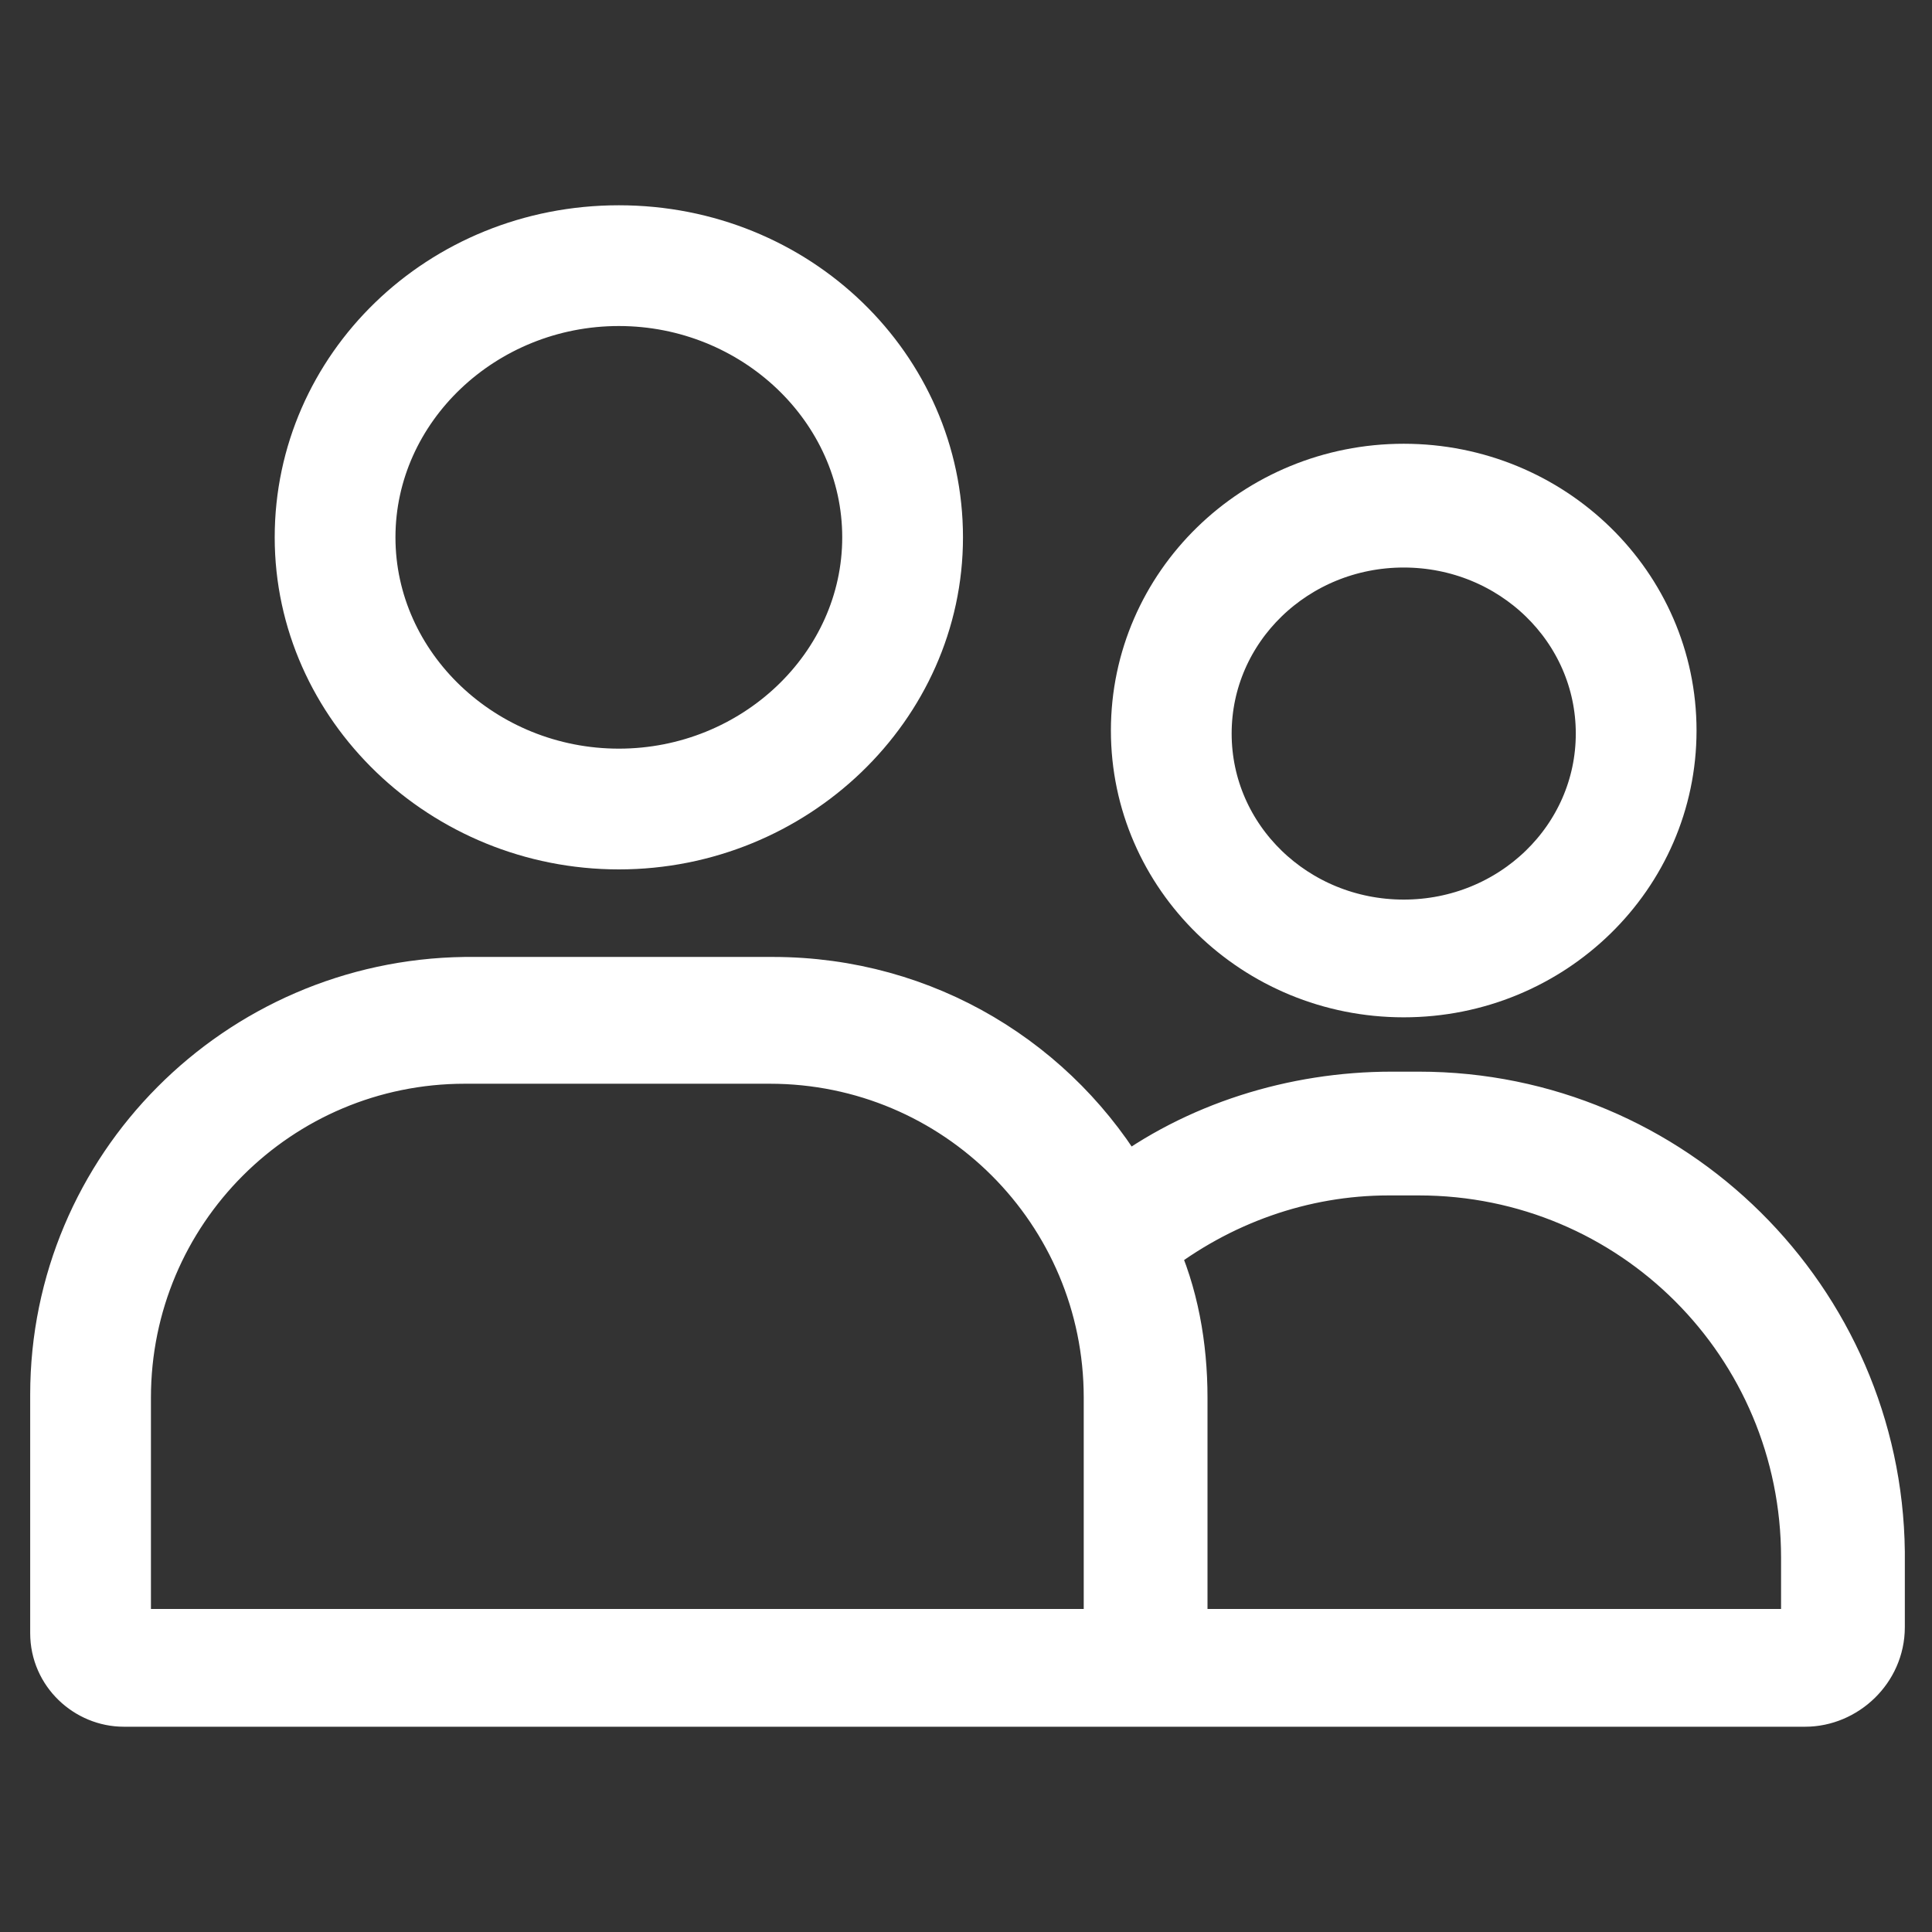
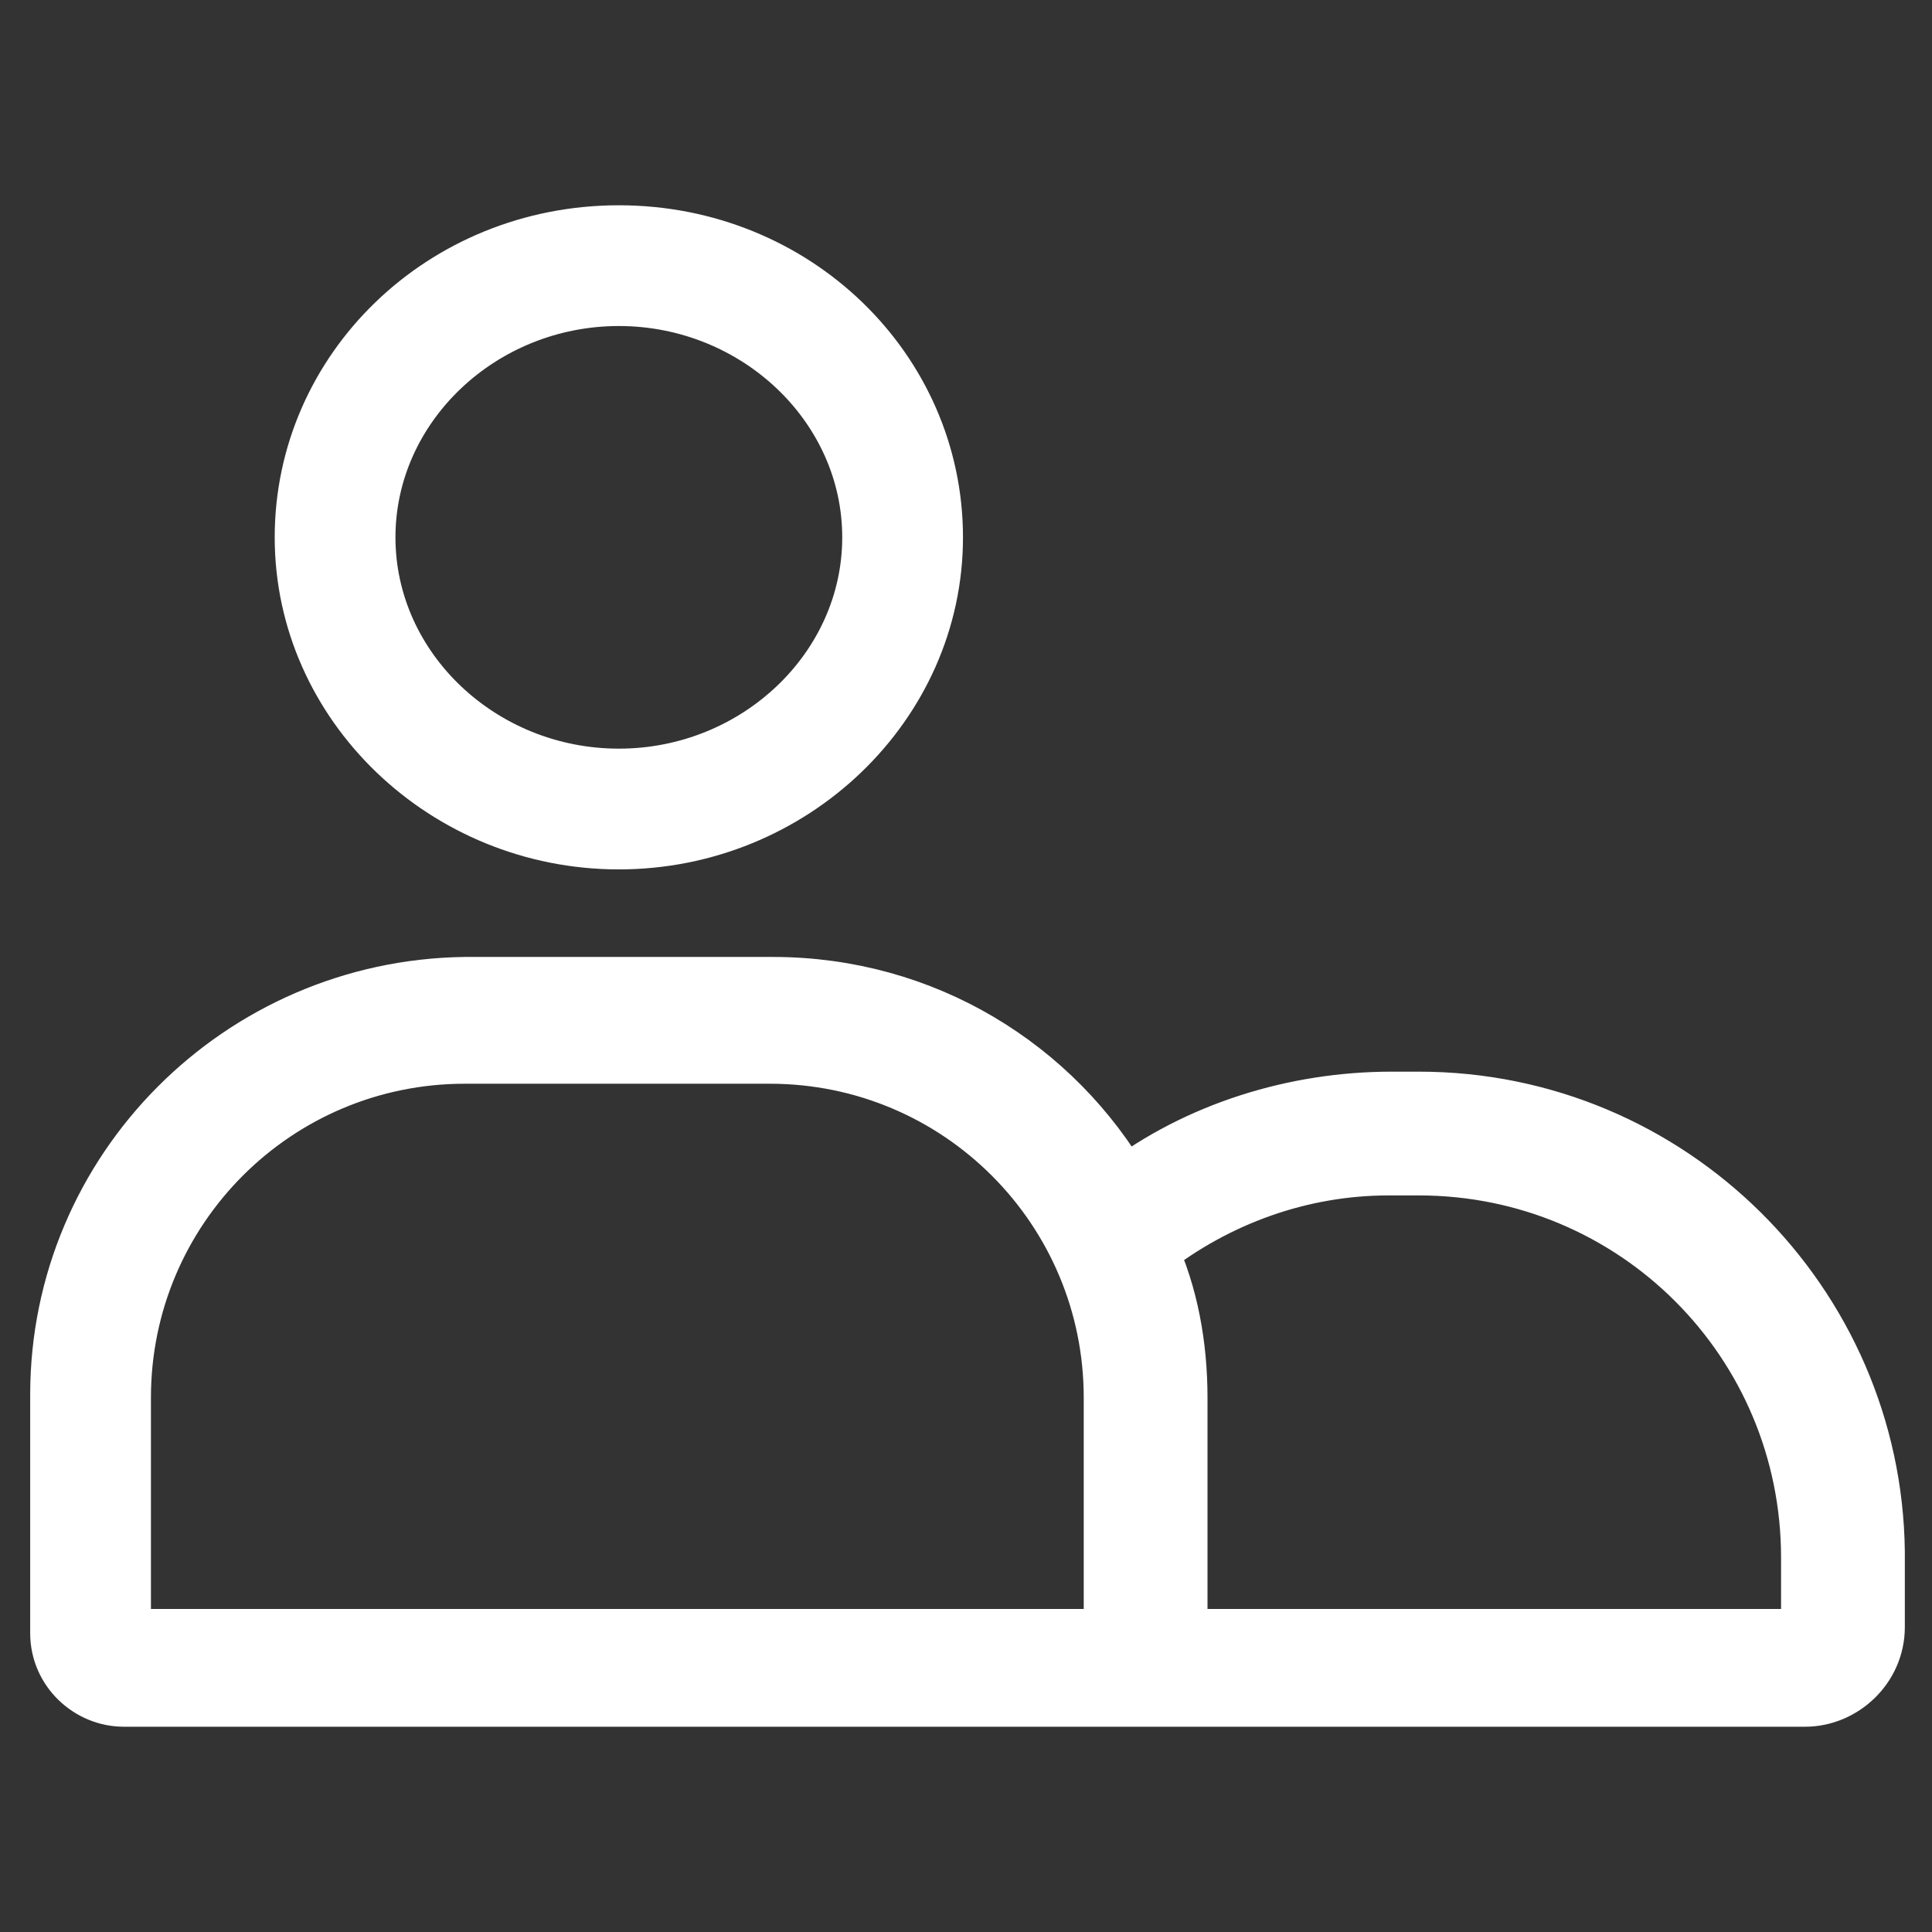
<svg xmlns="http://www.w3.org/2000/svg" id="lni_lni-users-2" x="0px" y="0px" viewBox="0 0 64 64" style="enable-background:new 0 0 64 64;stroke-width:2; stroke:#ffffff;fill:#ffffff" xml:space="preserve">
  <rect x="0" y="0" width="64" height="64" fill="#333333" stroke="none" />
  <g>
    <path d="M20.5,27.8c5.7,0,10.4-4.5,10.4-10s-4.6-10-10.4-10s-10.4,4.5-10.4,10S14.8,27.8,20.5,27.8z M20.5,9.8c4.6,0,8.4,3.6,8.4,8  s-3.8,8-8.4,8s-8.4-3.6-8.4-8S15.9,9.8,20.5,9.8z" />
-     <path d="M46.5,32.7c4.8,0,8.7-3.8,8.7-8.5c0-4.7-3.9-8.5-8.7-8.5s-8.7,3.8-8.7,8.5C37.8,28.9,41.7,32.7,46.5,32.7z M46.5,17.8  c3.7,0,6.7,2.9,6.7,6.5s-3,6.5-6.7,6.5s-6.7-2.9-6.7-6.5S42.8,17.8,46.5,17.8z" />
    <path d="M47,36.5h-0.9c-3.2,0-6.4,1-8.9,2.9c-2.3-4-6.6-6.7-11.6-6.7H15.4C8,32.8,2,38.8,2,46.2v7.9c0,1.2,1,2.1,2.1,2.1h29.2h3.6  h22.9c1.2,0,2.3-1,2.3-2.3v-2.5C62,43.2,55.3,36.5,47,36.5z M33.3,54.3H4.1c-0.1,0-0.1-0.1-0.1-0.1v-7.9c0-6.3,5.1-11.4,11.4-11.4  h10.1c6.3,0,11.4,5.1,11.4,11.4v7.9c0,0.1-0.1,0.1-0.1,0.1H33.3z M60,54c0,0.1-0.1,0.3-0.3,0.3H39c0,0,0-0.1,0-0.1v-7.9  c0-1.7-0.3-3.4-1-4.9c2.3-1.8,5.1-2.8,8-2.8H47c7.2,0,13,5.8,13,13V54z" />
  </g>
</svg>